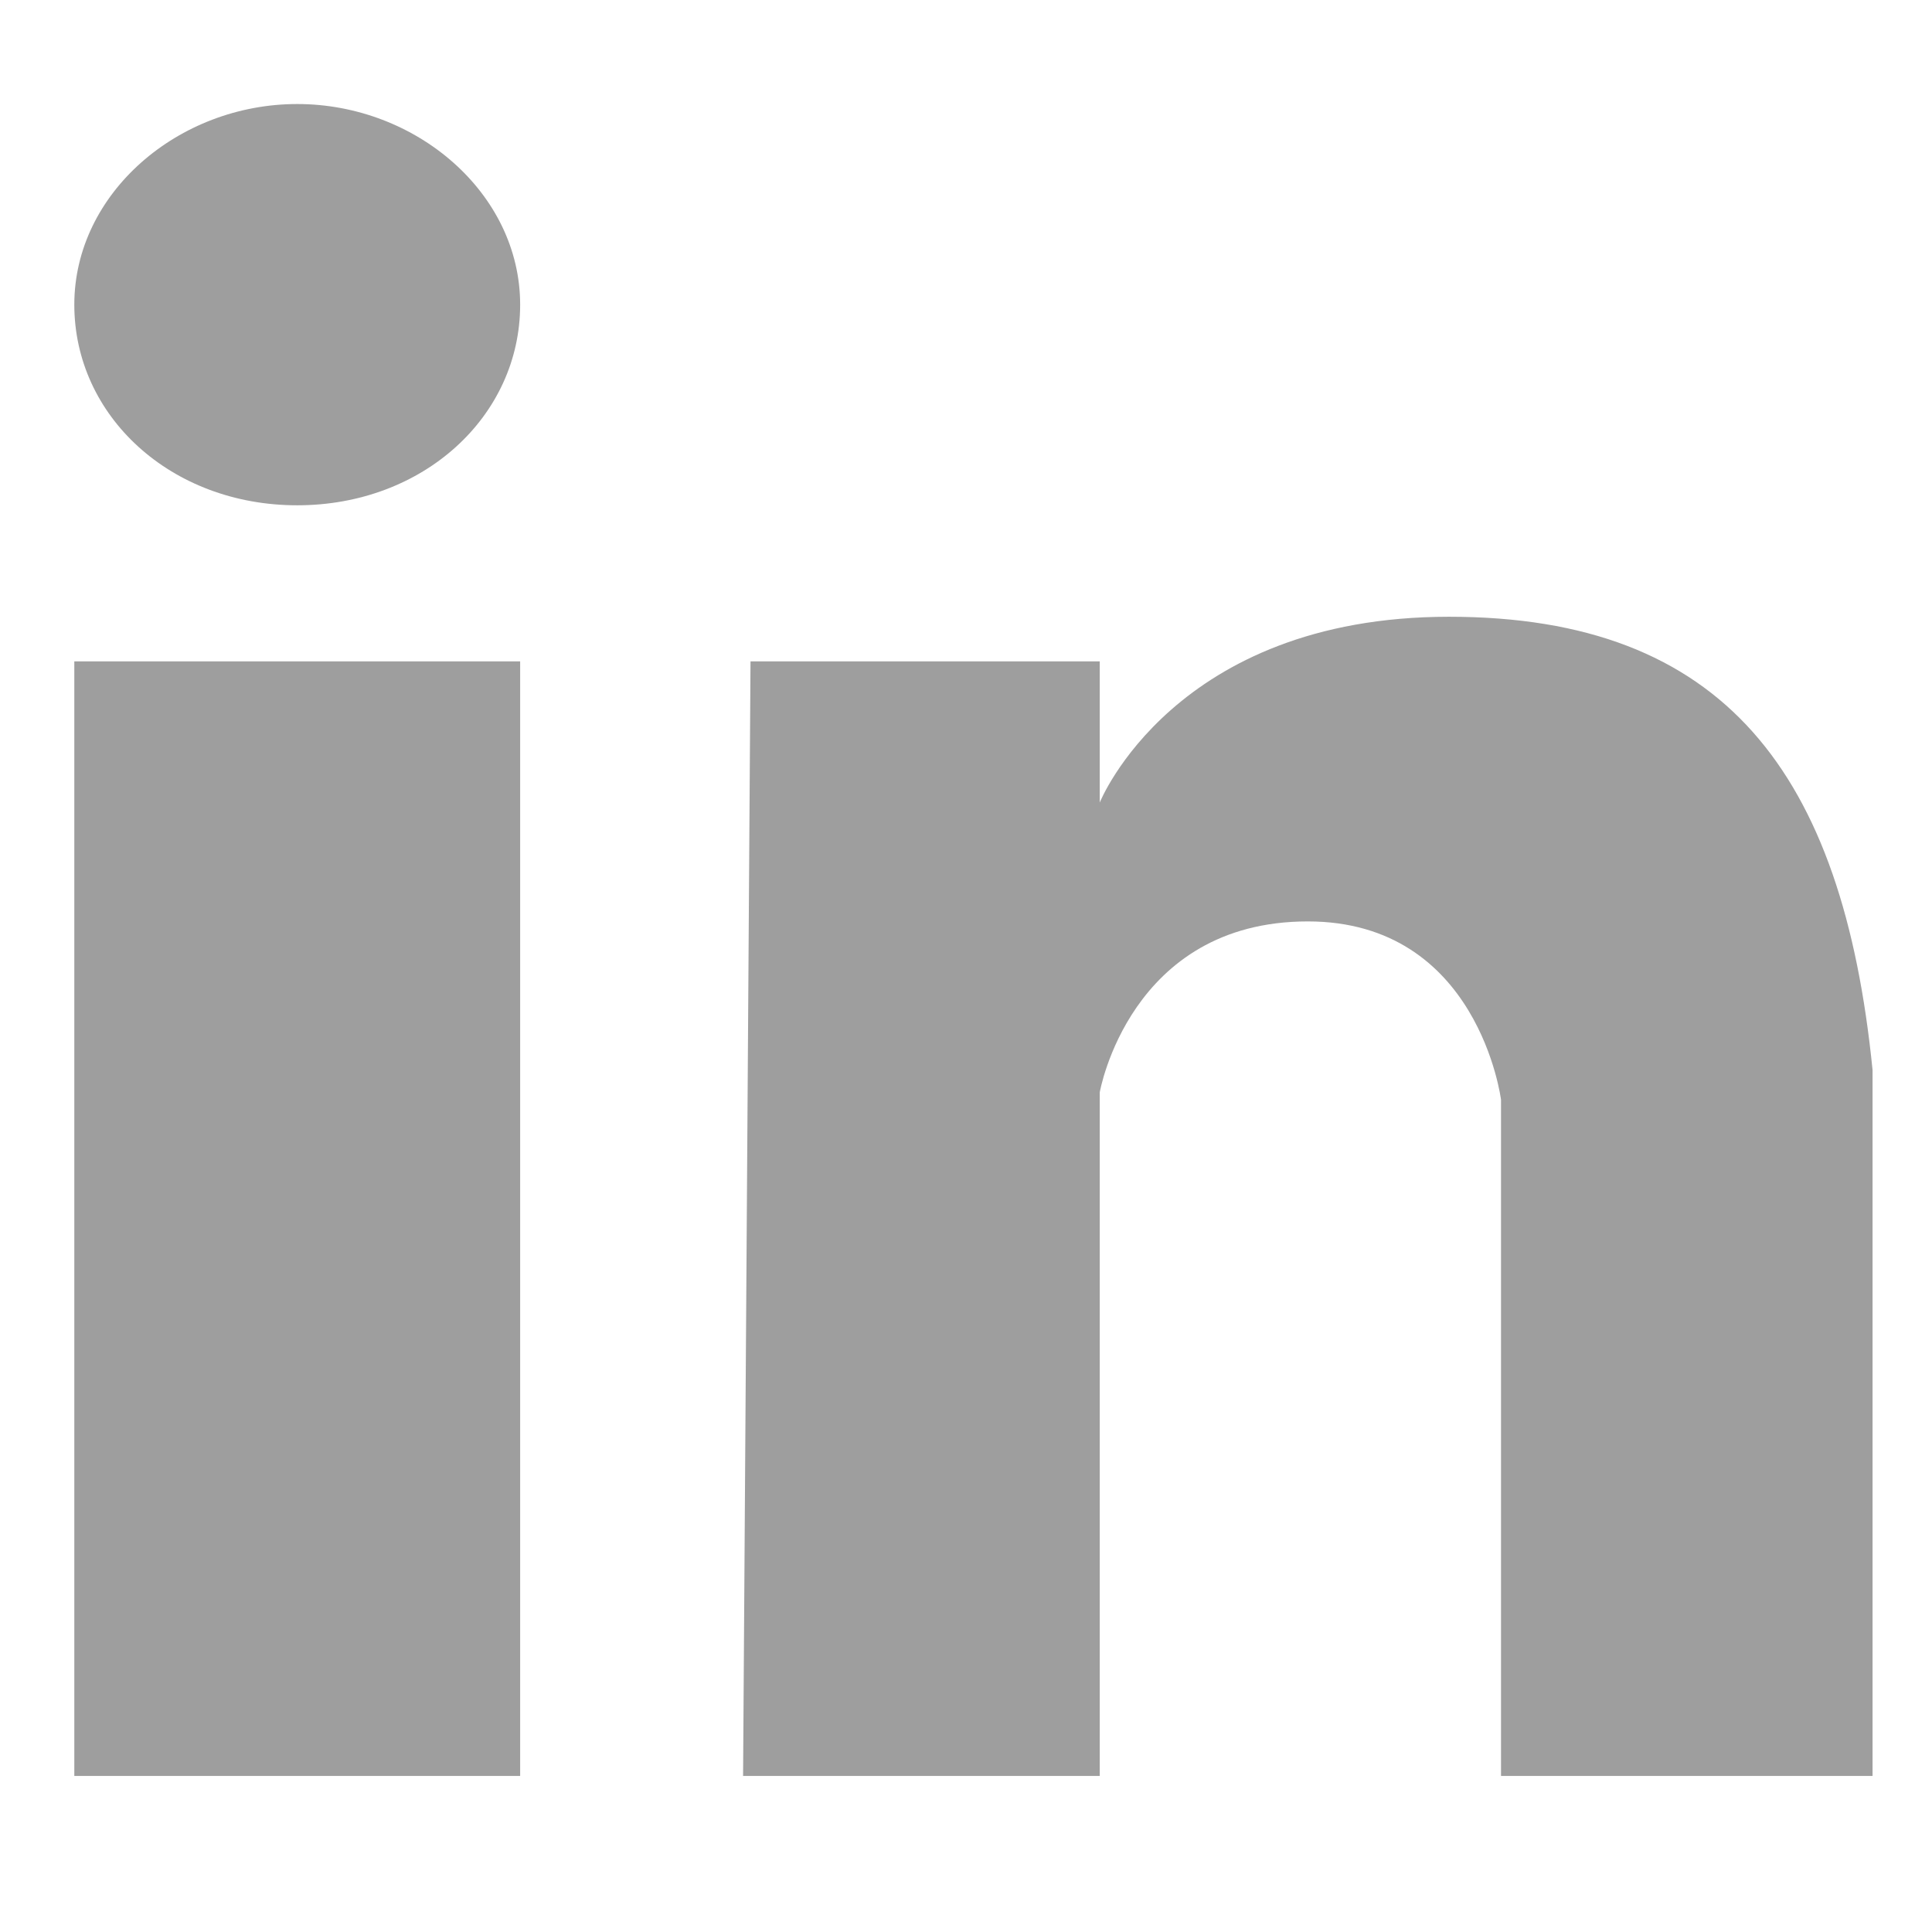
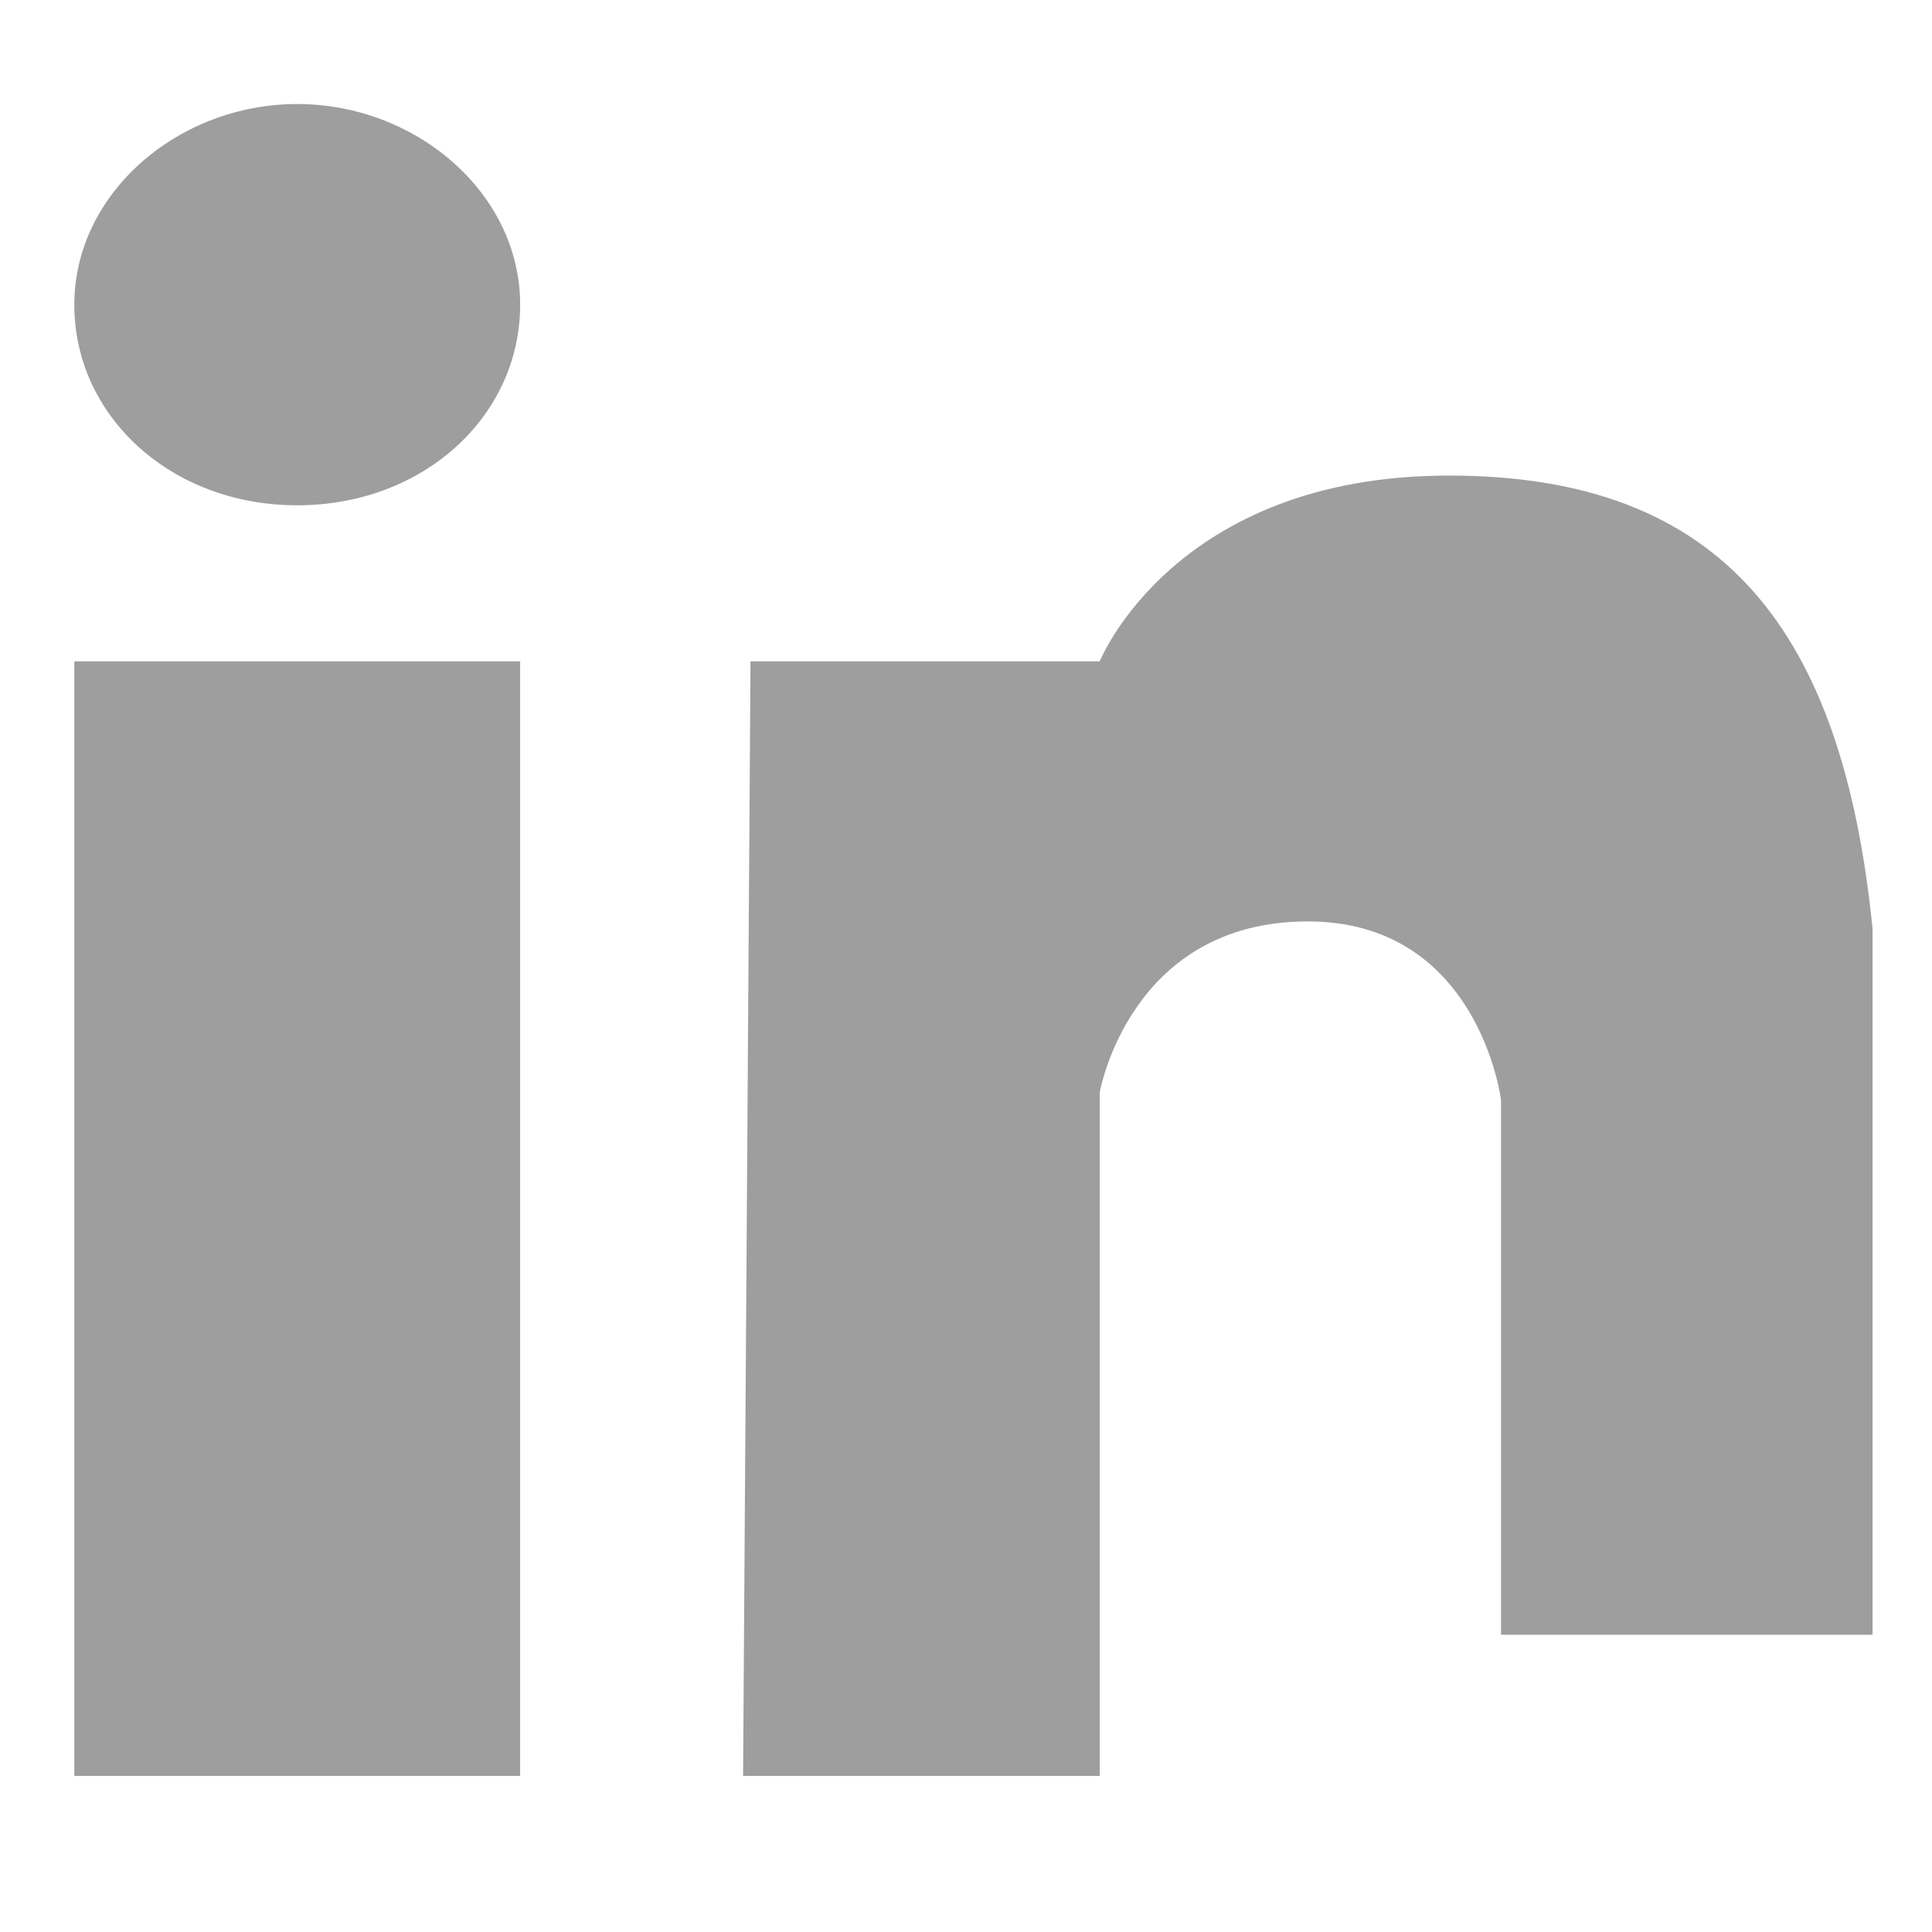
<svg xmlns="http://www.w3.org/2000/svg" version="1.1" id="Layer_1" x="0px" y="0px" viewBox="0 0 26 26" style="enable-background:new 0 0 26 26;" xml:space="preserve">
  <style type="text/css">
	.st0{fill:none;}
	.st1{fill:#9E9E9E;}
</style>
-   <rect x="1" y="1" class="st0" width="24" height="24" />
  <g>
-     <path class="st1" d="M20.2,23.9v-9.1c0,0-0.3-2.4-2.6-2.4c-2.4,0-2.8,2.3-2.8,2.3v9.2H10l0.1-15h4.7l0,1.9c0,0,1-2.5,4.7-2.5   c3.7,0,5.3,2.1,5.7,6.1c0,4,0,9.5,0,9.5H20.2z M4,6.8c-1.7,0-3-1.2-3-2.7s1.4-2.7,3-2.7s3,1.2,3,2.7S5.7,6.8,4,6.8z M7,23.9H1v-15   l6,0V23.9z" />
+     <path class="st1" d="M20.2,23.9v-9.1c0,0-0.3-2.4-2.6-2.4c-2.4,0-2.8,2.3-2.8,2.3v9.2H10l0.1-15h4.7c0,0,1-2.5,4.7-2.5   c3.7,0,5.3,2.1,5.7,6.1c0,4,0,9.5,0,9.5H20.2z M4,6.8c-1.7,0-3-1.2-3-2.7s1.4-2.7,3-2.7s3,1.2,3,2.7S5.7,6.8,4,6.8z M7,23.9H1v-15   l6,0V23.9z" />
  </g>
</svg>